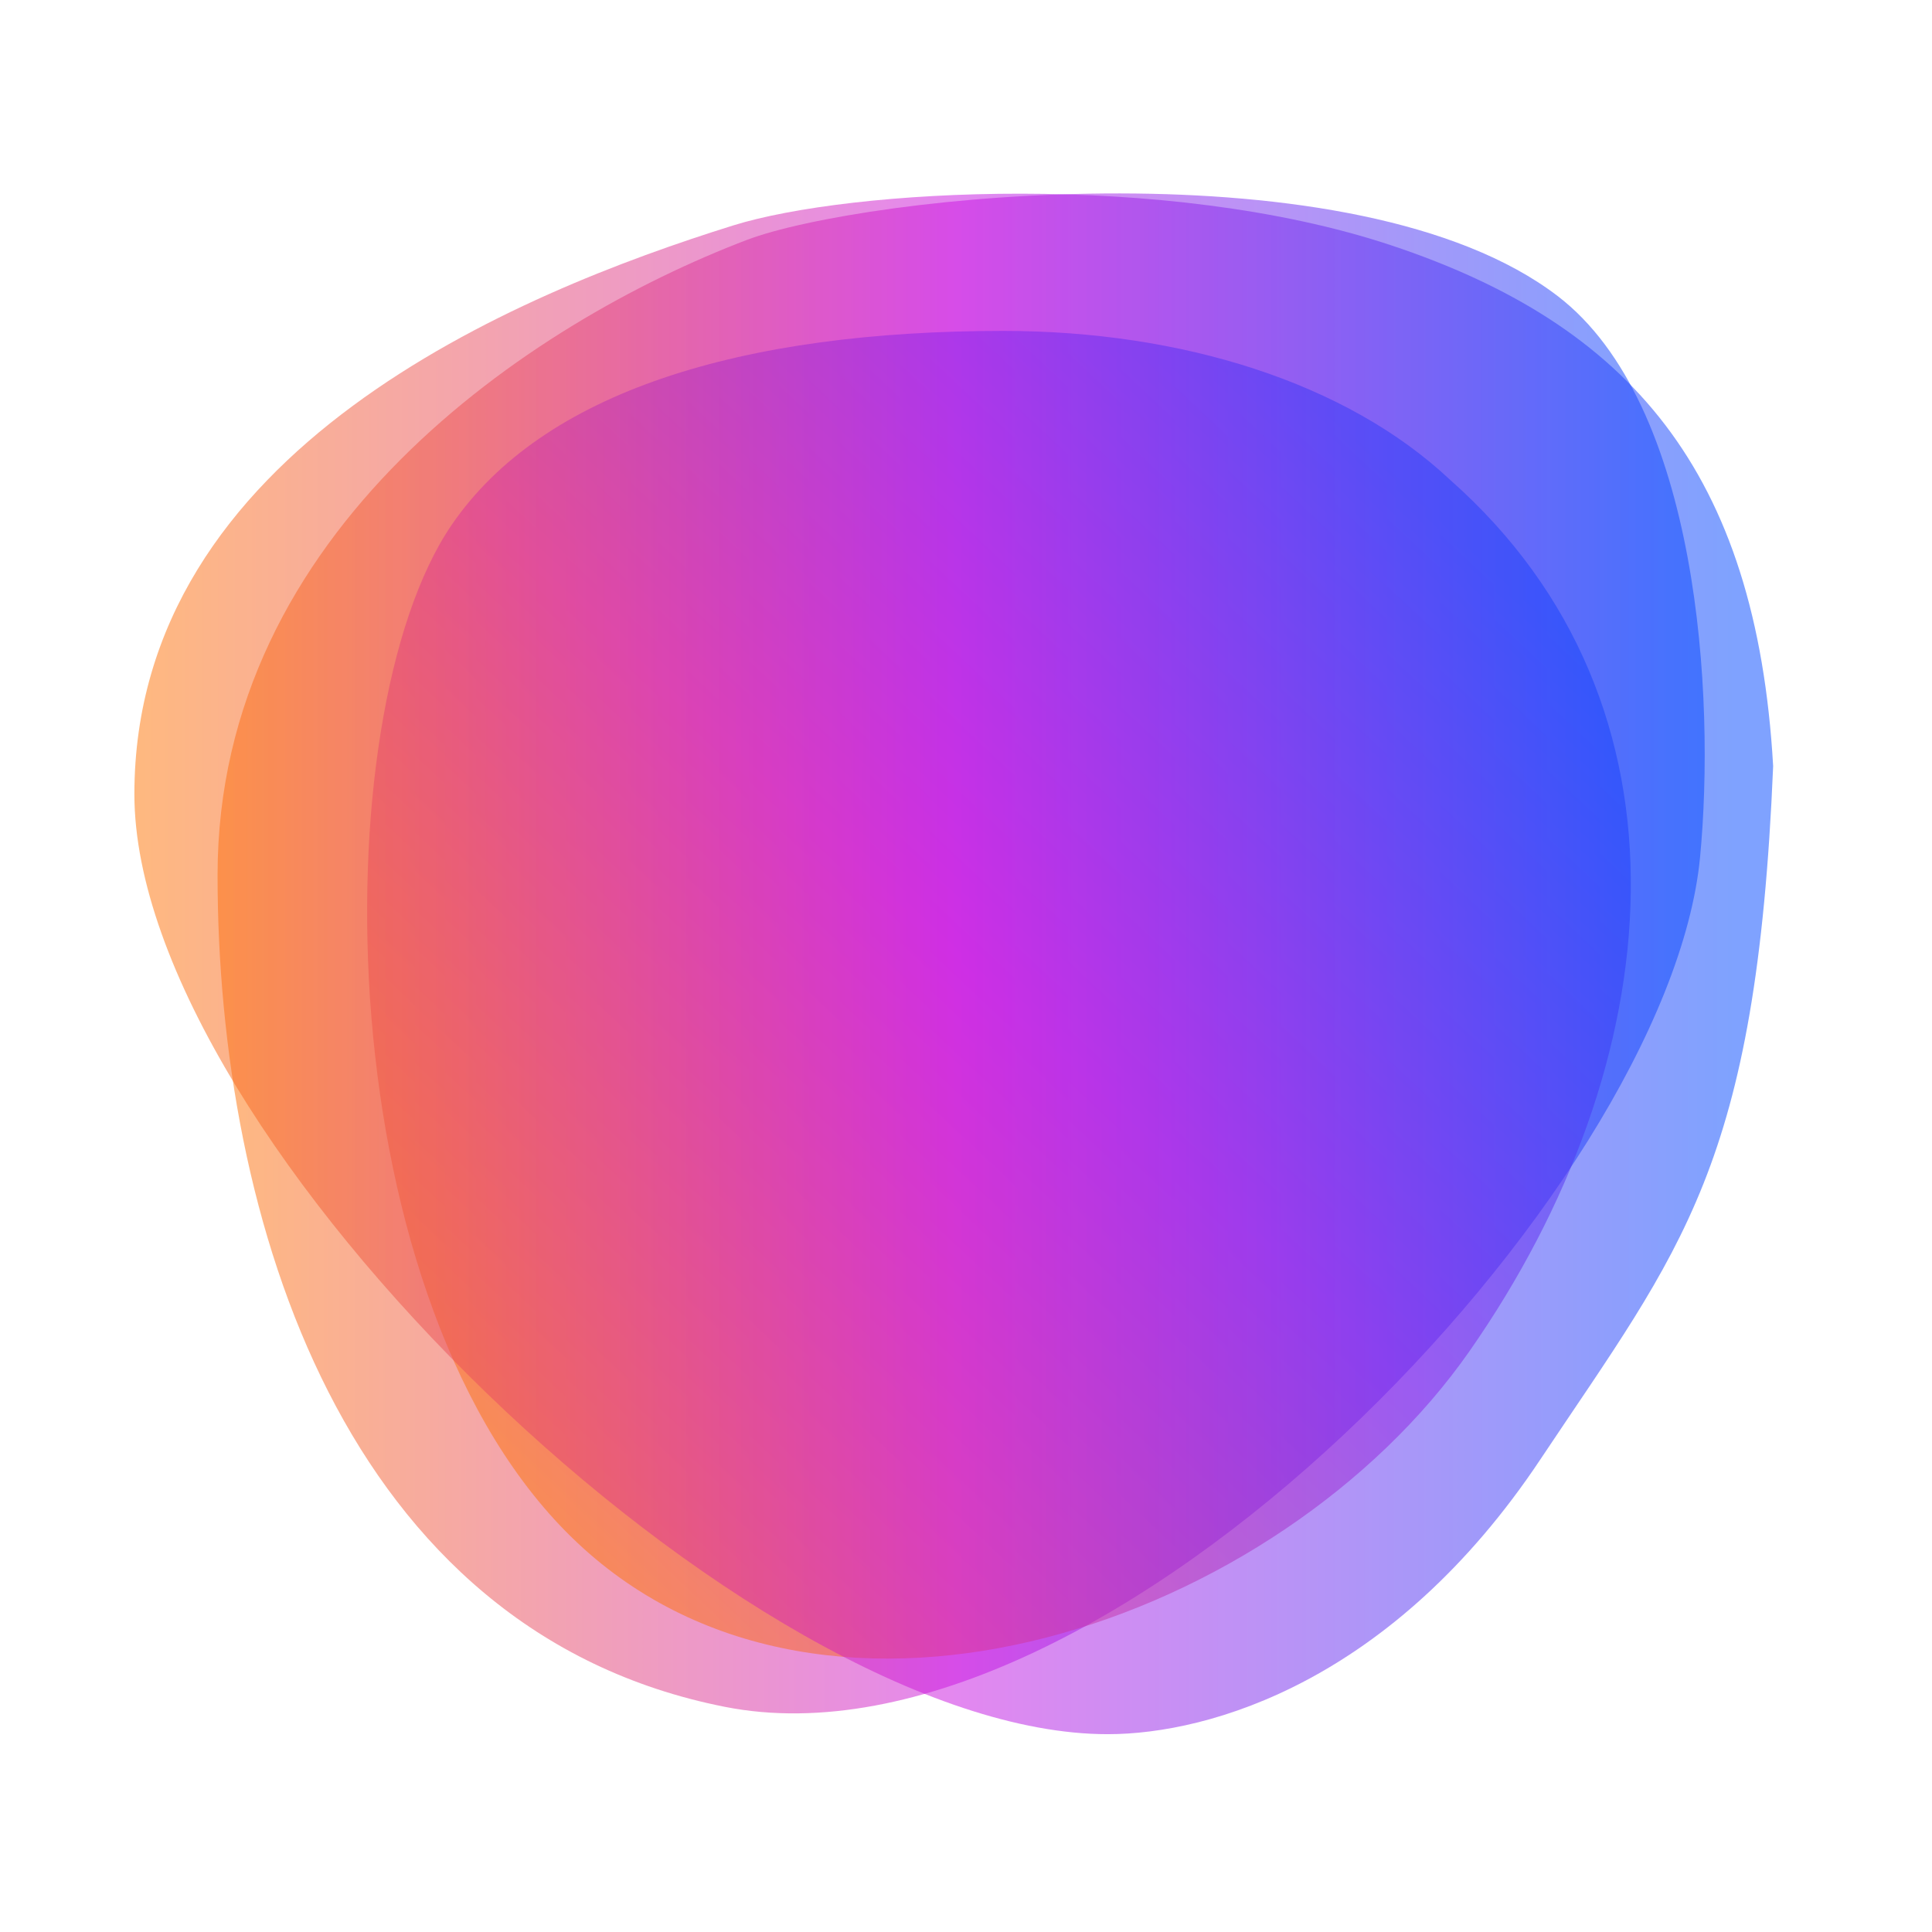
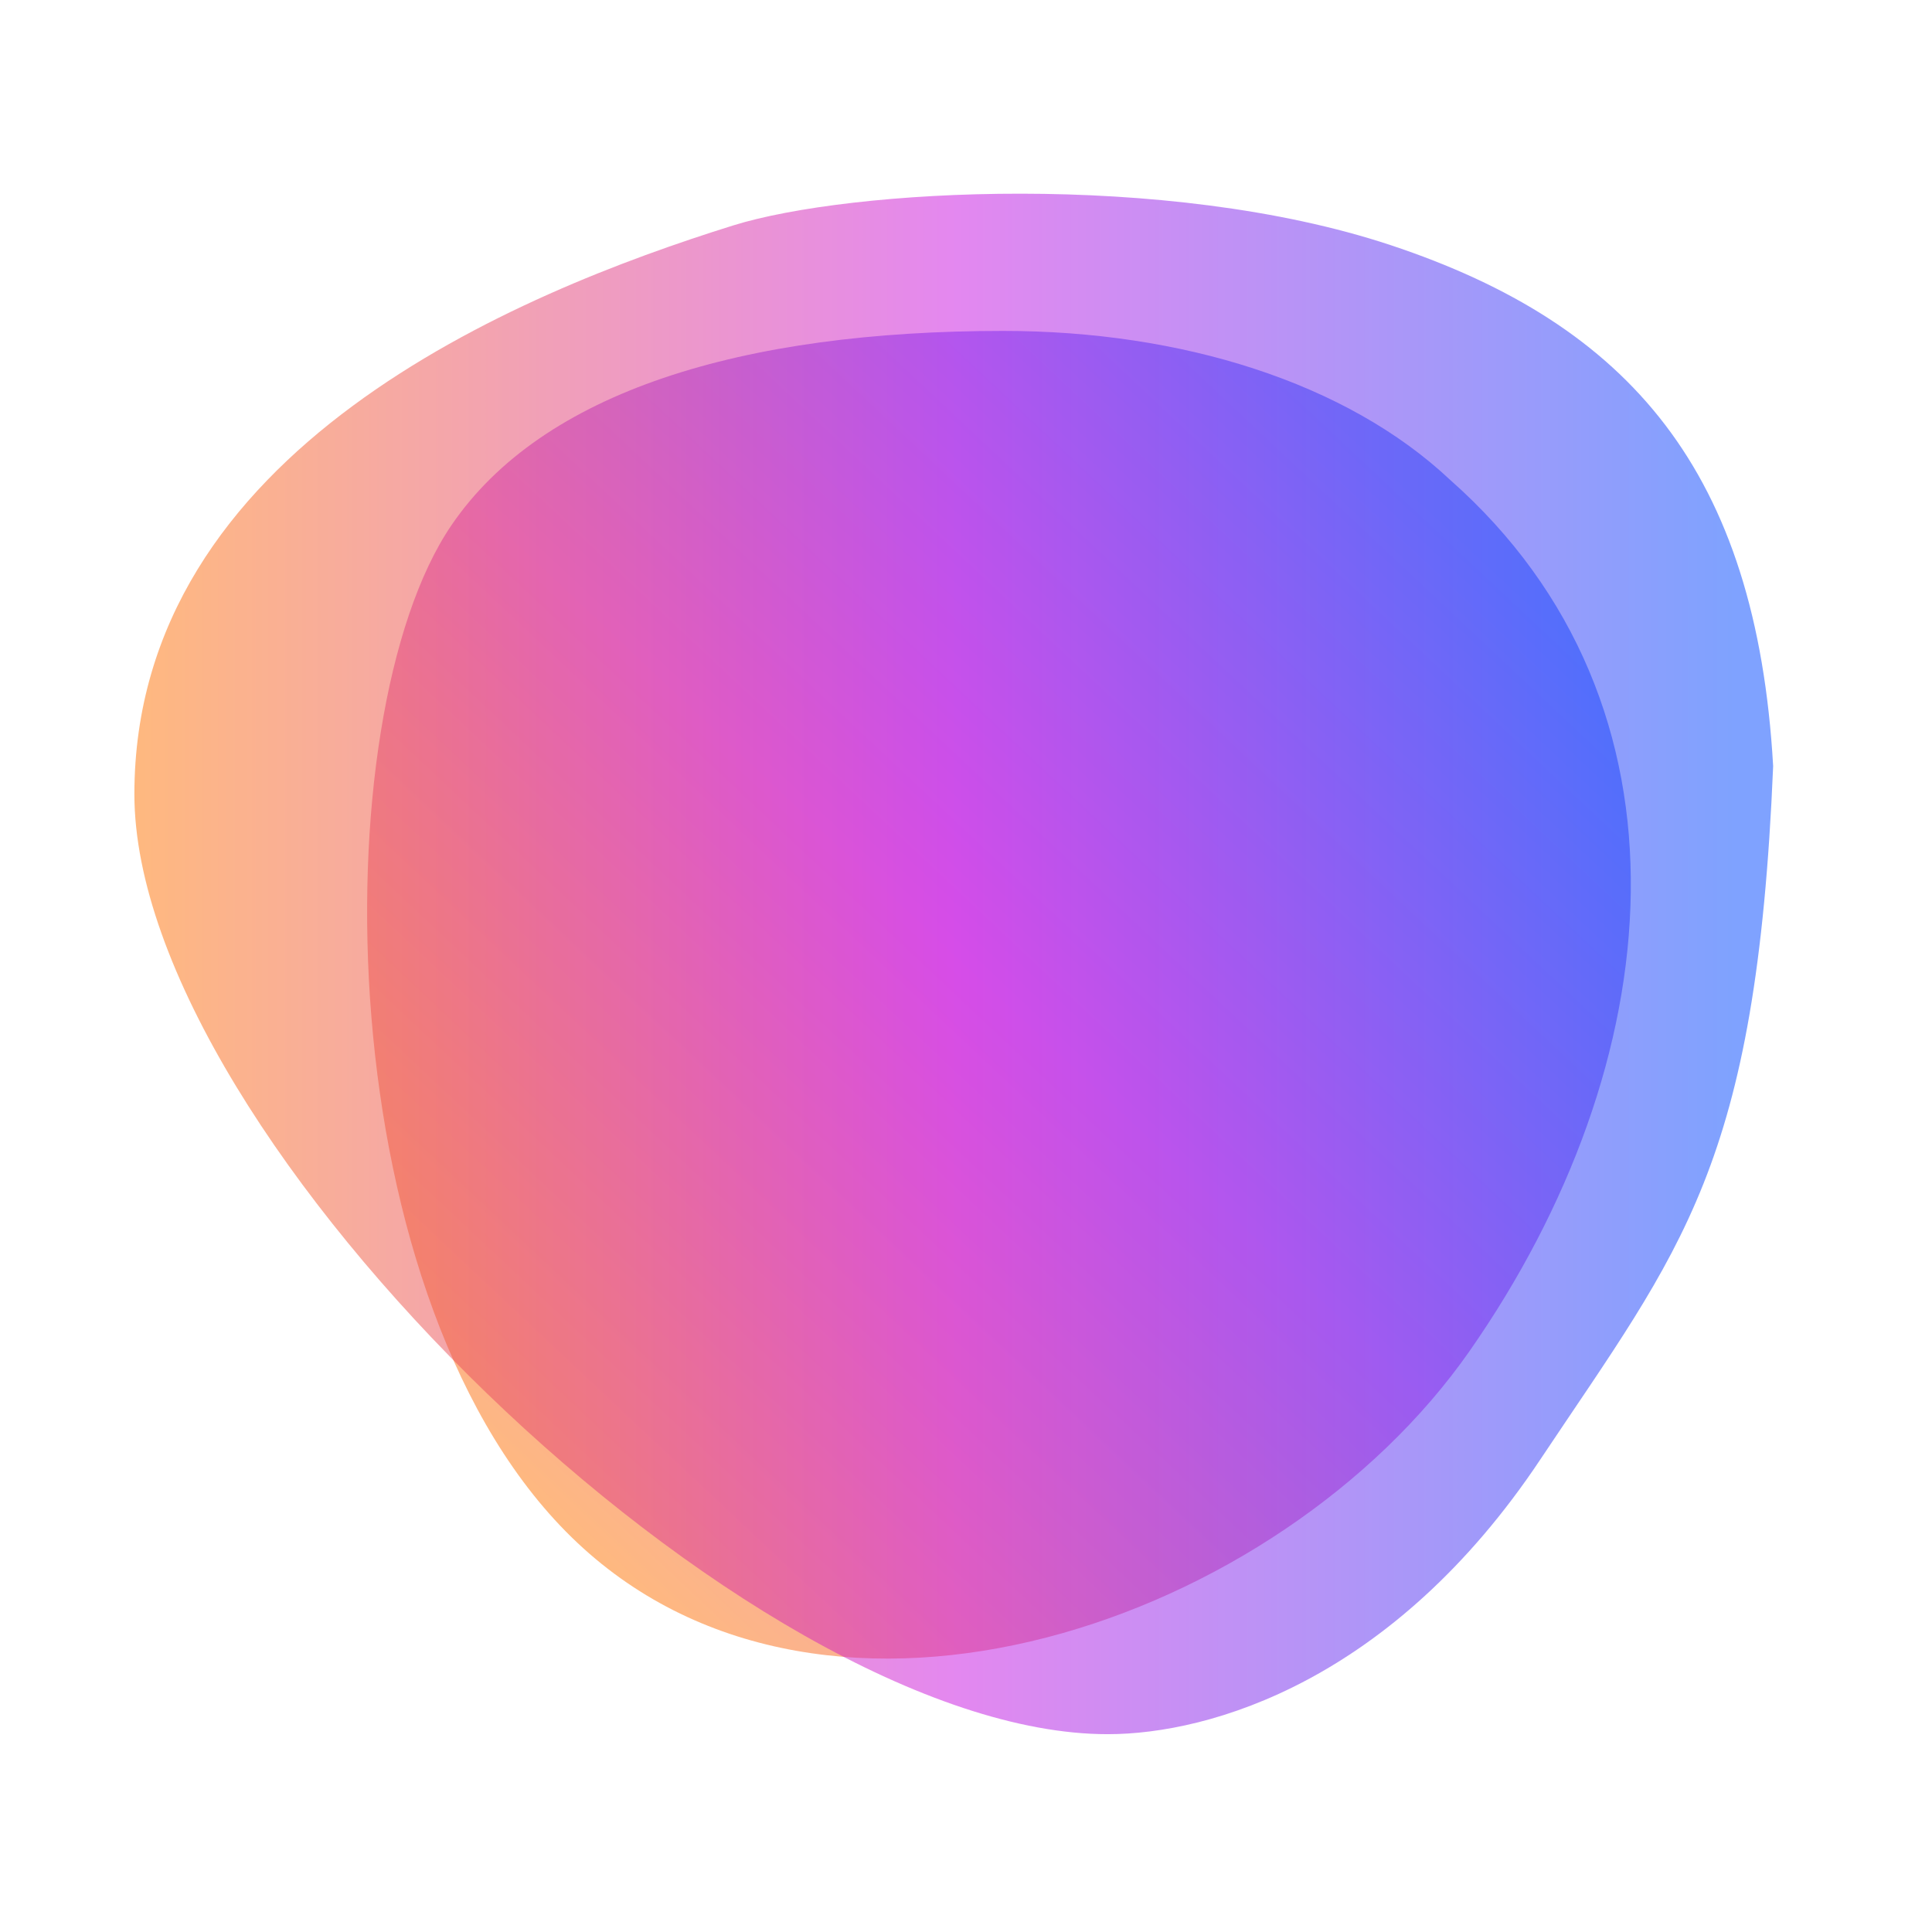
<svg xmlns="http://www.w3.org/2000/svg" width="36" height="36" viewBox="0 0 36 36" fill="none">
-   <path opacity="0.5" d="M31.678 15.975C31.084 22.172 20.607 33.205 13.509 31.805C6.411 30.404 4.054 22.724 4.054 16.304C4.054 9.883 9.88 6.01 13.91 4.473C16.08 3.645 25.259 2.637 29.023 5.515C31.657 7.53 31.964 12.991 31.678 15.975Z" fill="url(#paint0_linear_212_290)" />
  <path opacity="0.5" d="M27.017 8.938C31.782 13.145 31.118 19.825 27.382 25.177C23.844 30.244 15.439 33.148 10.761 28.75C6.083 24.353 5.982 13.352 8.412 9.787C10.109 7.296 13.825 6.166 18.694 6.166C22.015 6.166 25.09 7.127 27.017 8.938Z" fill="url(#paint1_linear_212_290)" />
  <path opacity="0.5" d="M33.04 14.276C32.728 21.751 31.335 23.245 28.7 27.198C25.959 31.311 22.56 32.314 20.64 32.314C13.974 32.314 2.504 21.218 2.504 14.798C2.504 8.377 9.634 5.458 13.664 4.2C15.835 3.523 21.724 3.179 25.91 4.567C30.367 6.046 32.728 8.79 33.04 14.276Z" fill="url(#paint2_linear_212_290)" />
  <defs>
    <linearGradient id="paint0_linear_212_290" x1="4.054" y1="17.765" x2="31.765" y2="17.765" gradientUnits="userSpaceOnUse">
      <stop stop-color="#FF7300" />
      <stop offset="0.5" stop-color="#C911E1" />
      <stop offset="0.975" stop-color="#0046FF" />
    </linearGradient>
    <linearGradient id="paint1_linear_212_290" x1="8.945" y1="27.042" x2="26.462" y2="8.409" gradientUnits="userSpaceOnUse">
      <stop stop-color="#FF7300" />
      <stop offset="0.5" stop-color="#C911E1" />
      <stop offset="0.975" stop-color="#0046FF" />
    </linearGradient>
    <linearGradient id="paint2_linear_212_290" x1="2.504" y1="17.961" x2="33.04" y2="17.961" gradientUnits="userSpaceOnUse">
      <stop stop-color="#FF7300" />
      <stop offset="0.5" stop-color="#C911E1" />
      <stop offset="0.975" stop-color="#0046FF" />
    </linearGradient>
  </defs>
</svg>